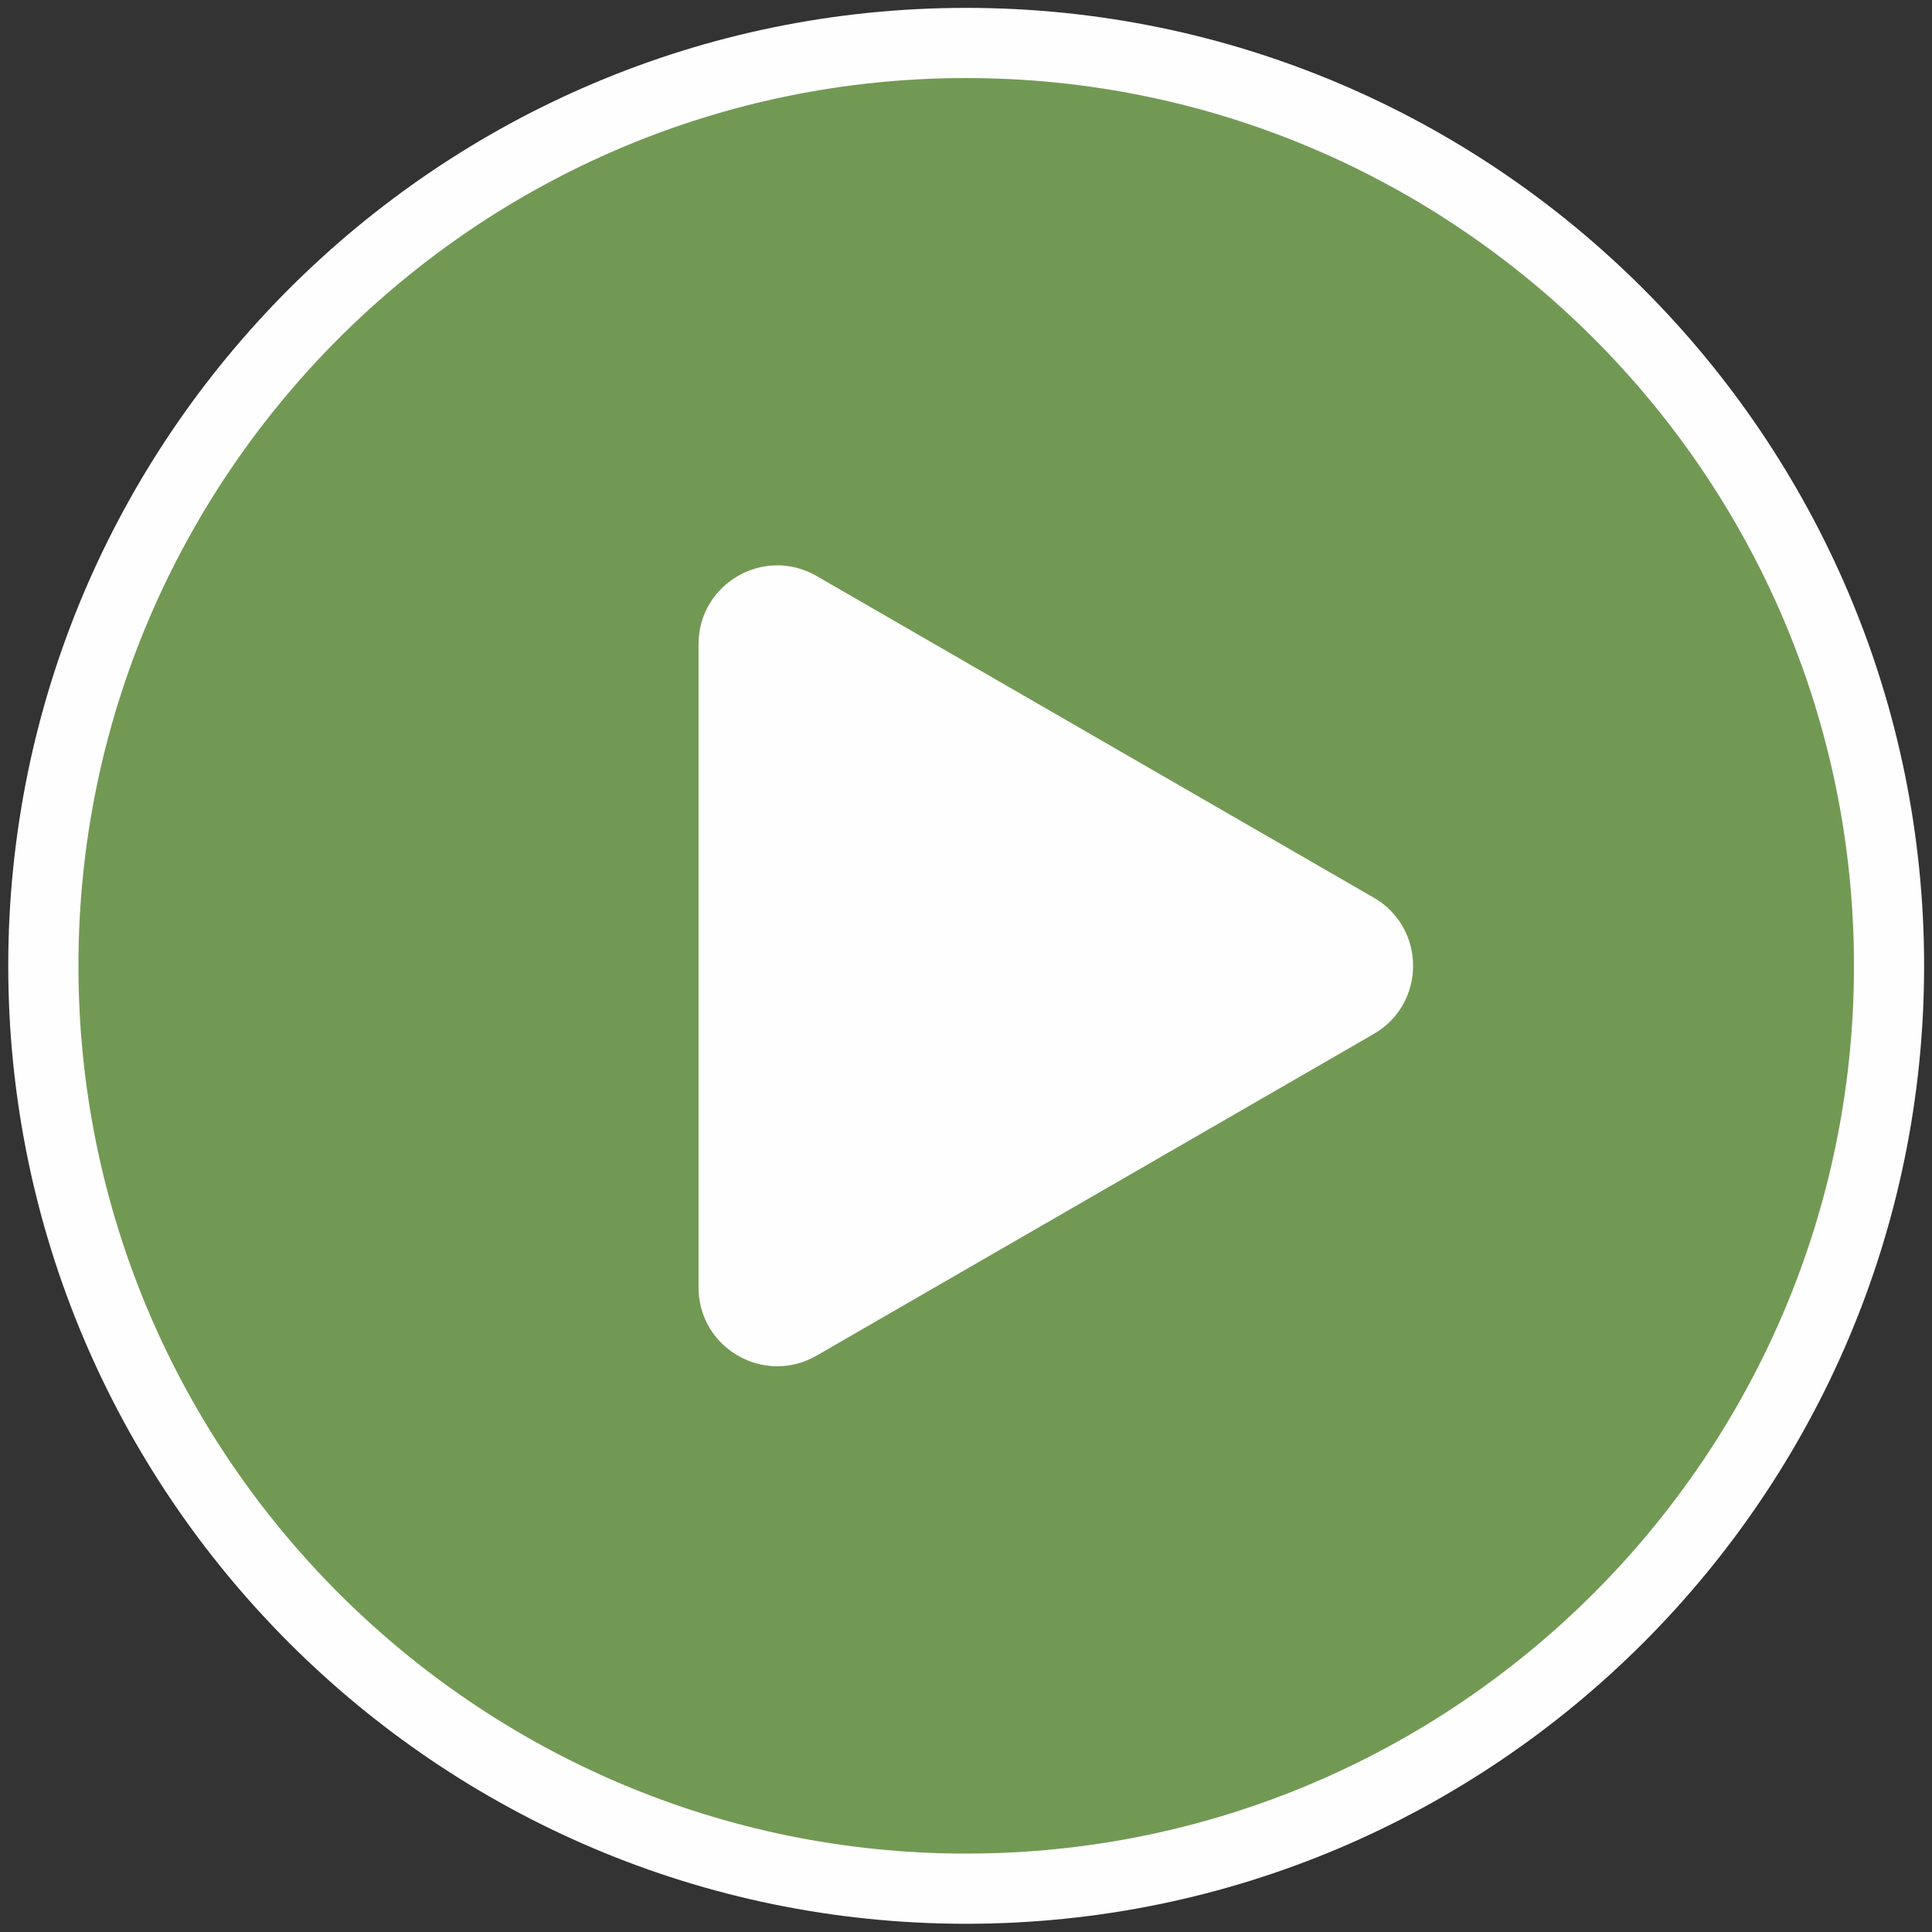
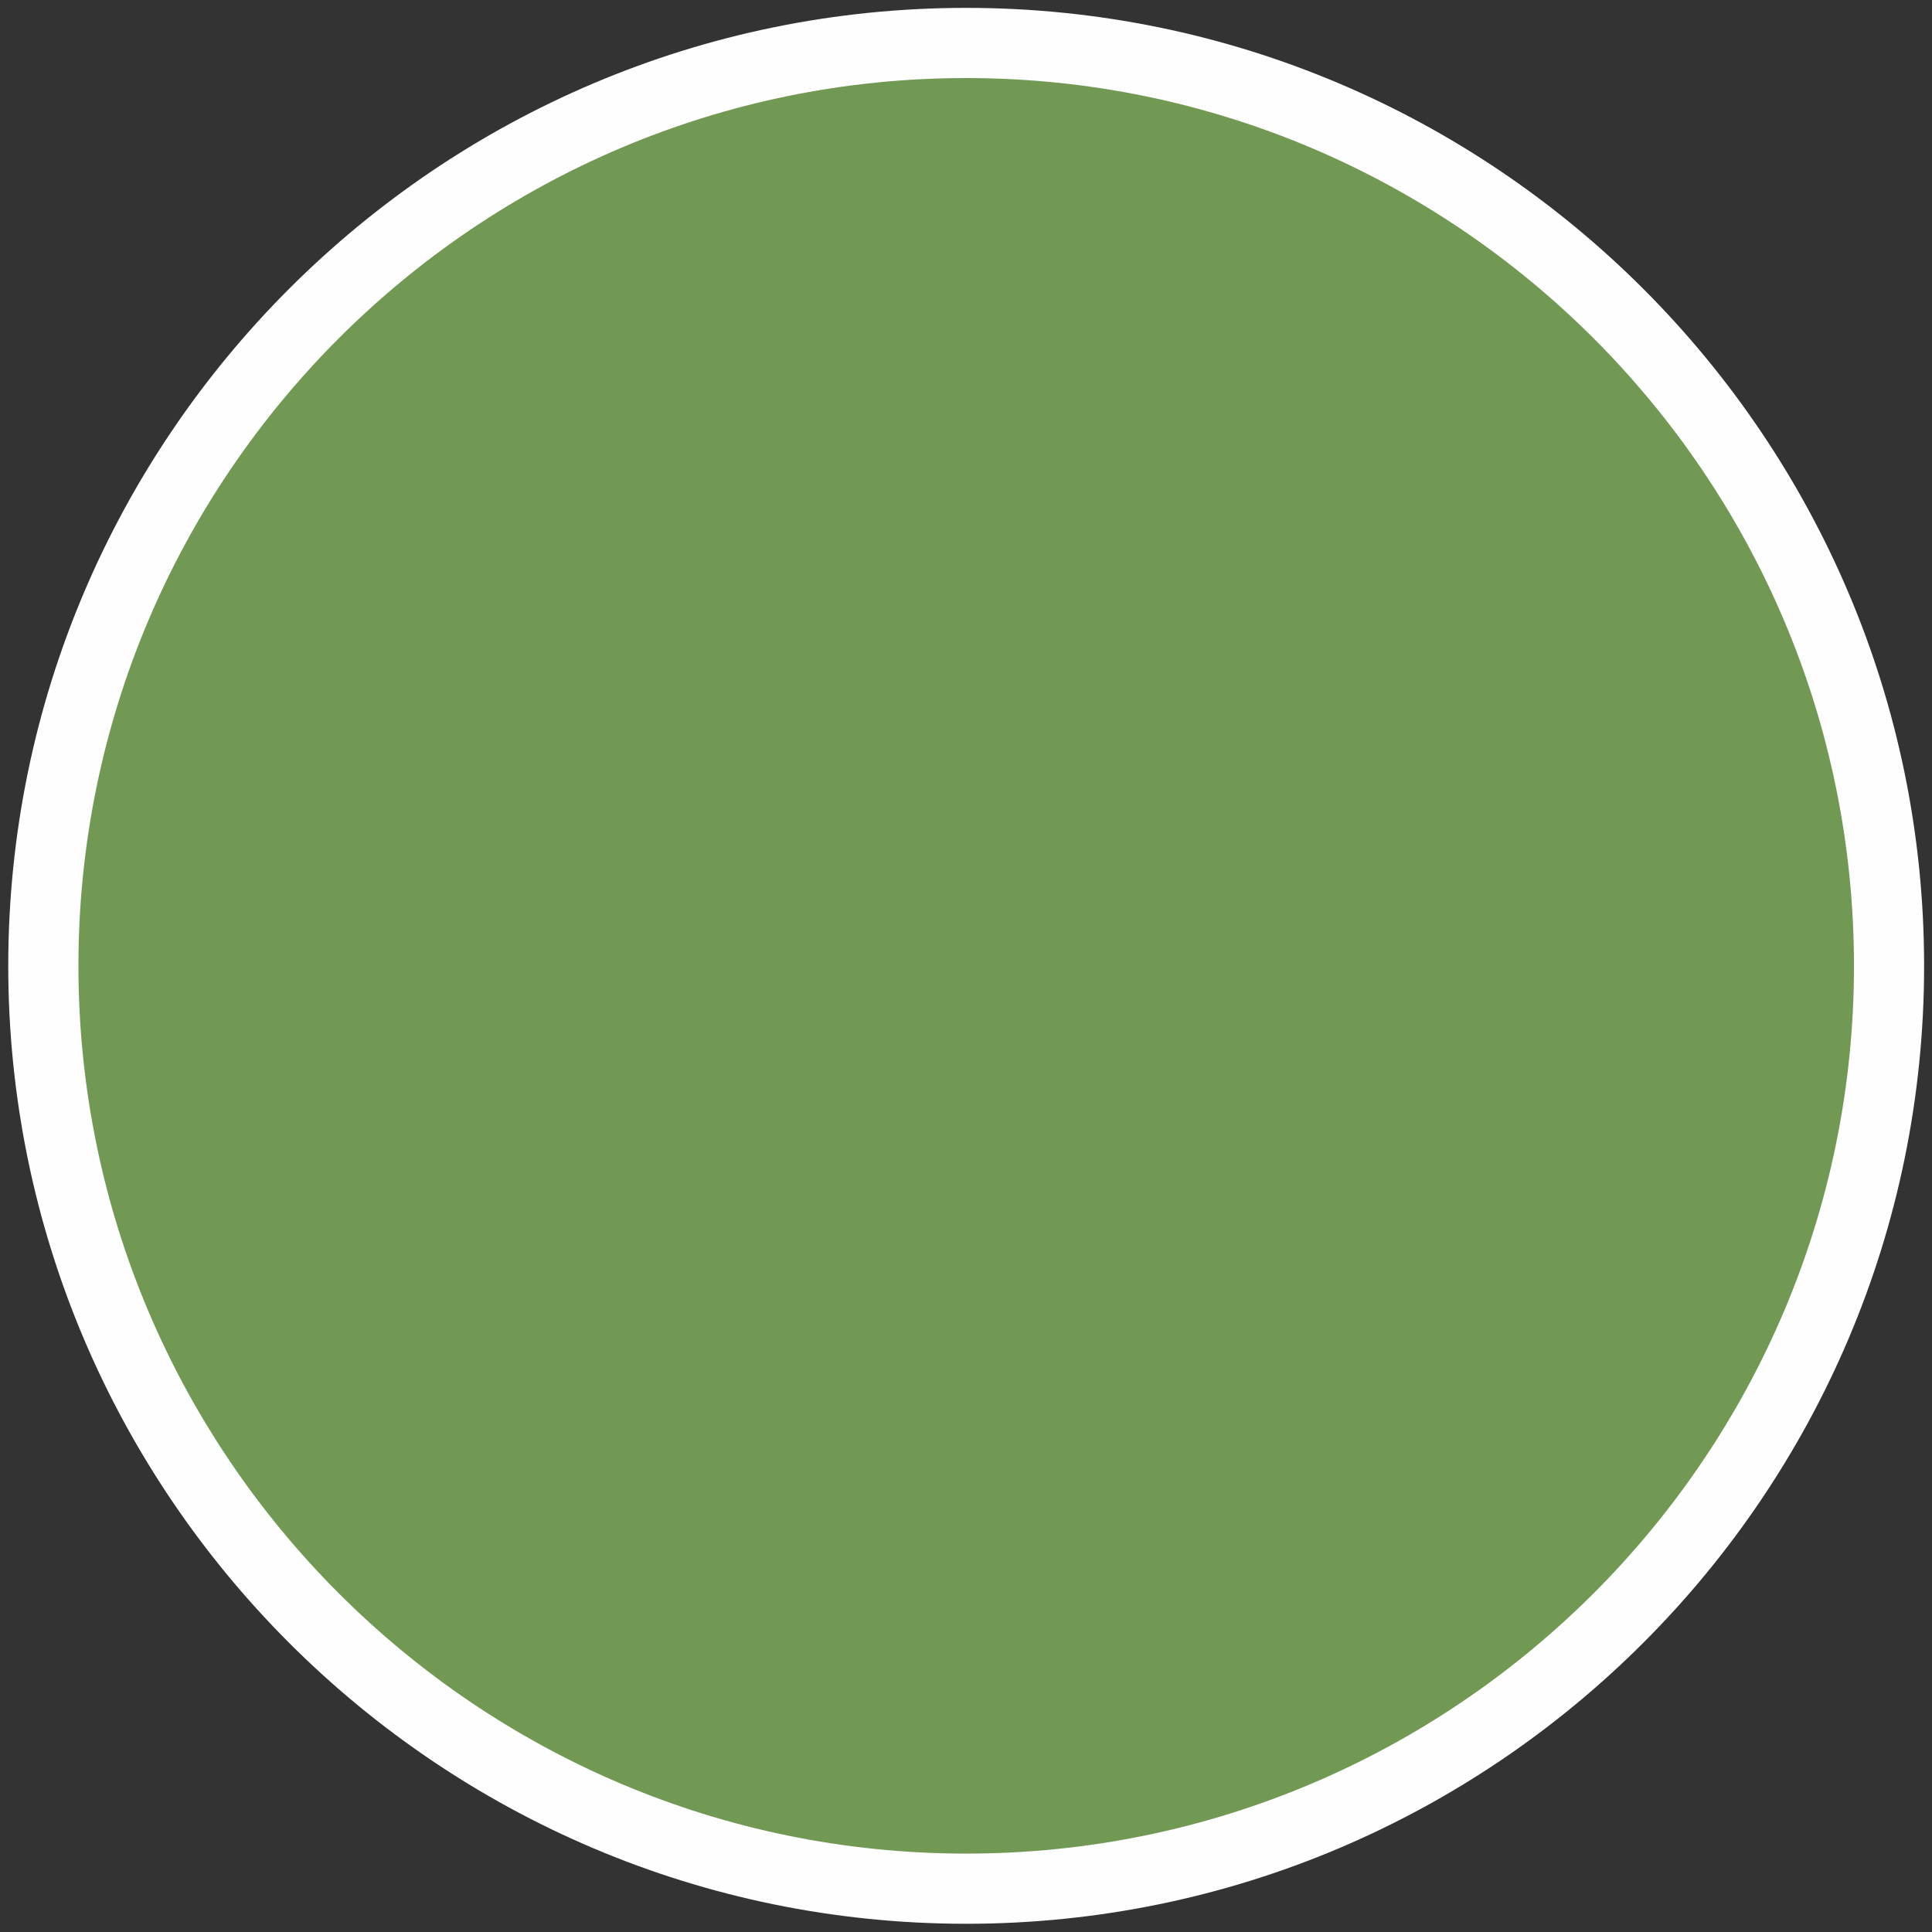
<svg xmlns="http://www.w3.org/2000/svg" width="117" height="117" viewBox="0 0 117 117">
  <rect x="0" y="0" width="117" height="117" fill="#333333" stroke="none" />
  <g fill="none" fill-rule="evenodd">
    <path fill="#FEFEFE" d="M58.51 116.502C26.522 116.502.5 90.477.5 58.491.499 26.502 26.522.477 58.51.477c31.989 0 58.012 26.025 58.012 58.014 0 31.986-26.023 58.011-58.012 58.011" />
    <path fill="#729954" d="M58.51 4.727C28.865 4.727 4.75 28.843 4.75 58.491c0 29.643 24.116 53.761 53.761 53.761 29.646 0 53.764-24.118 53.764-53.761 0-29.648-24.118-53.764-53.764-53.764" />
-     <path fill="#FEFEFE" d="M42.303 58.49V39.008c0-3.667 3.972-5.96 7.148-4.126l16.87 9.739 16.872 9.741c3.177 1.836 3.177 6.419 0 8.254l-16.872 9.74-16.87 9.74c-3.178 1.834-7.148-.459-7.148-4.127V58.49z" />
  </g>
</svg>